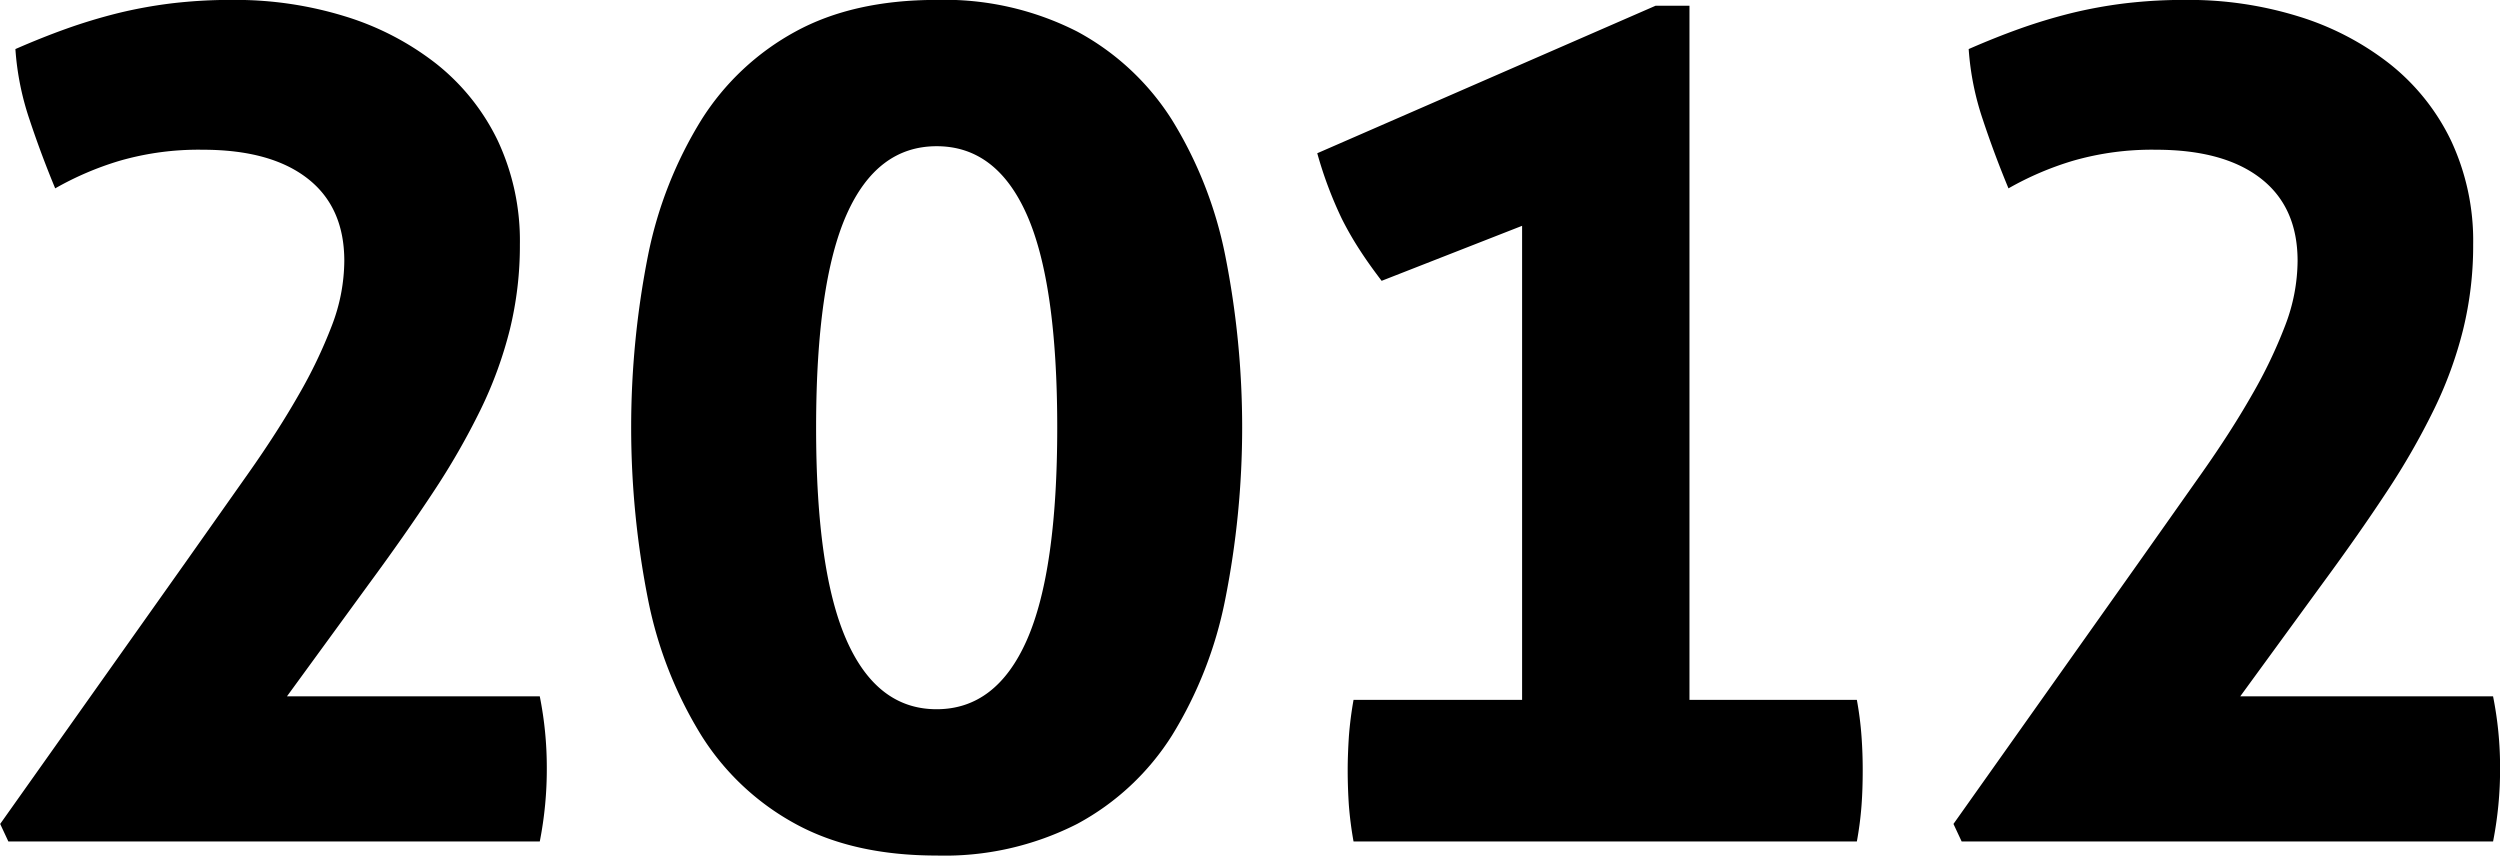
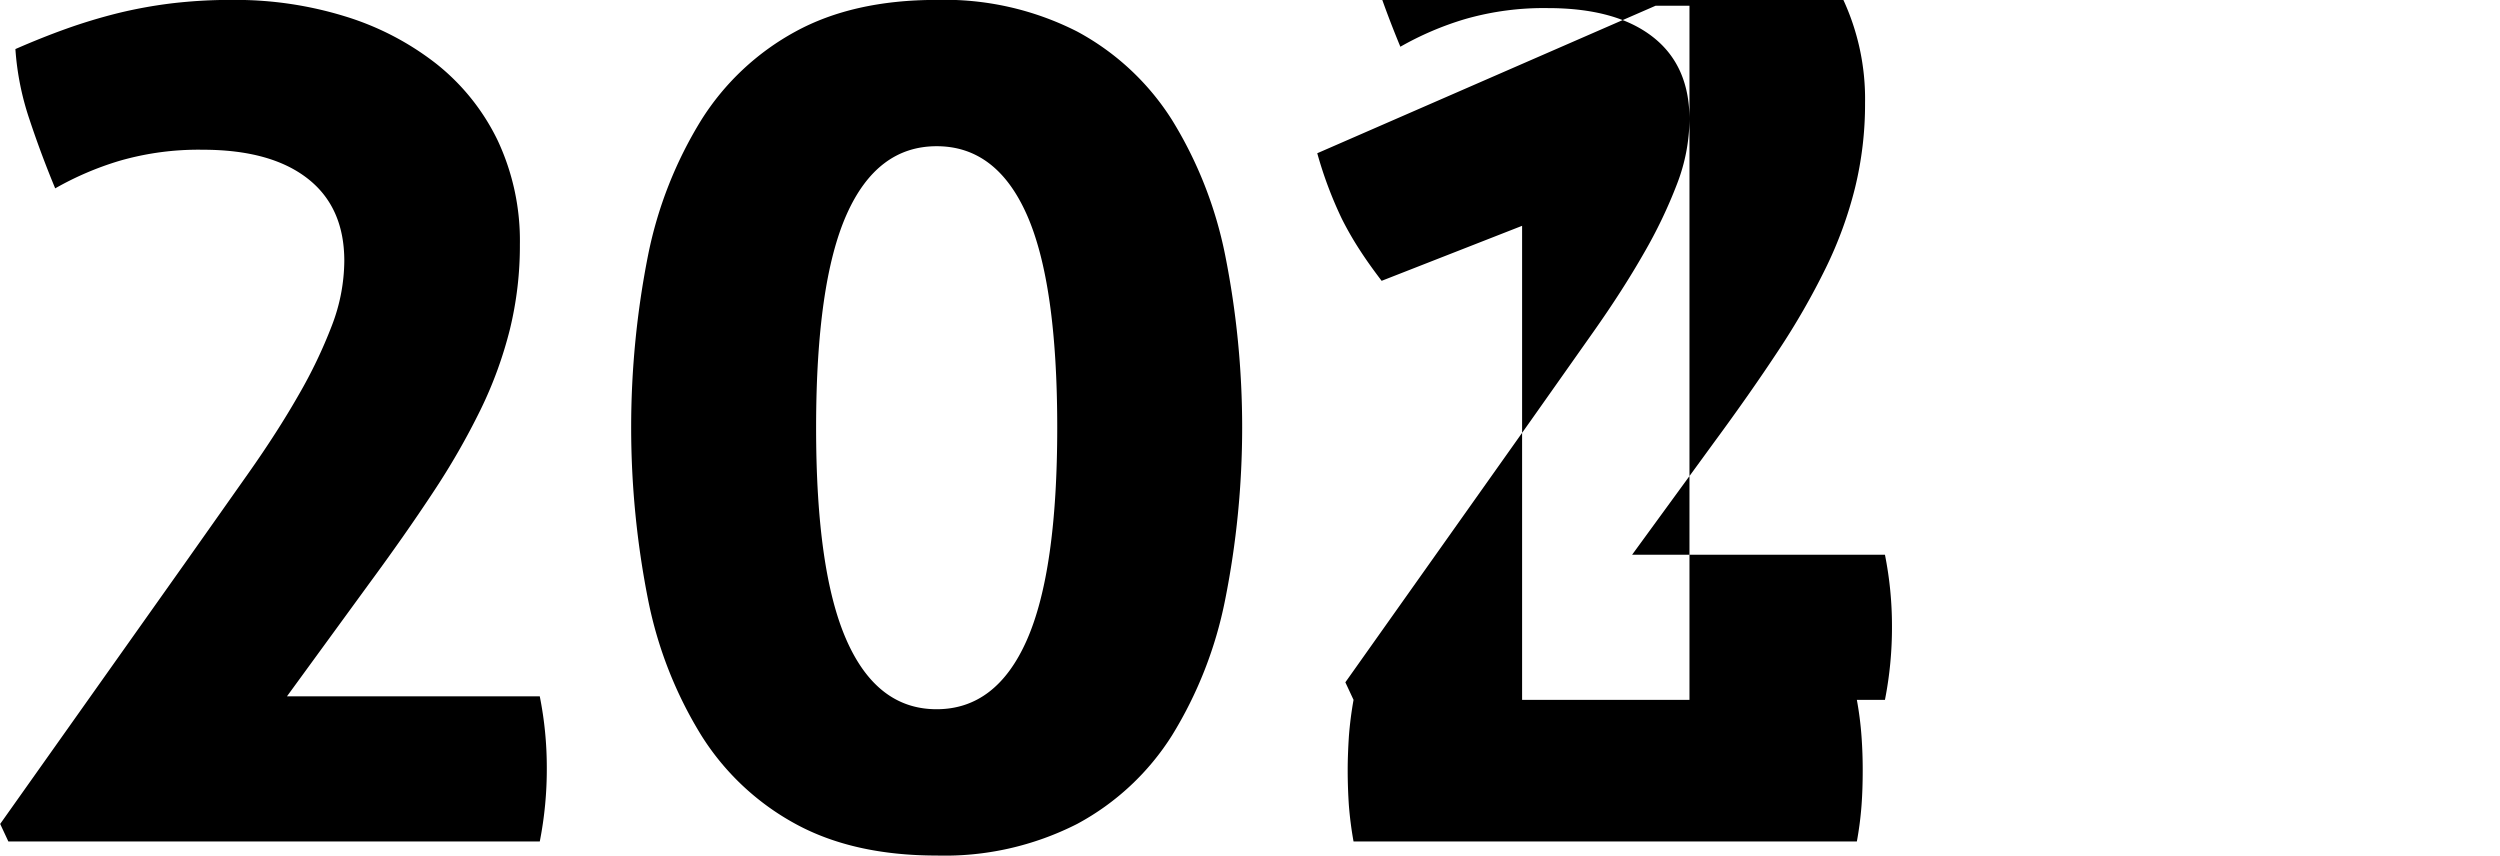
<svg xmlns="http://www.w3.org/2000/svg" width="277.66" height="95.03" viewBox="0 0 277.66 95.03">
  <defs>
    <style>
      .cls-1 {
        fill-rule: evenodd;
      }
    </style>
  </defs>
-   <path id="txt_history_year_02.svg" class="cls-1" d="M2319.27,7372.21h59.02a41.689,41.689,0,0,0,.78-8.19,40.311,40.311,0,0,0-.78-7.93h-28.08l9.1-12.48q4.02-5.46,7.15-10.21a80.99,80.99,0,0,0,5.26-9.16,45.41,45.41,0,0,0,3.25-8.91,39.08,39.08,0,0,0,1.11-9.42,26.191,26.191,0,0,0-2.47-11.57,24.386,24.386,0,0,0-6.83-8.52,31.3,31.3,0,0,0-10.14-5.26,41.237,41.237,0,0,0-12.41-1.82,55.743,55.743,0,0,0-6.89.39,51.571,51.571,0,0,0-5.98,1.1q-2.865.72-5.59,1.69t-5.72,2.28a30.851,30.851,0,0,0,1.56,7.8c0.86,2.6,1.82,5.16,2.86,7.67a34.267,34.267,0,0,1,7.15-3.06,31.592,31.592,0,0,1,9.23-1.23q7.53,0,11.63,3.18t4.1,9.17a20.3,20.3,0,0,1-1.37,7.15,53.557,53.557,0,0,1-3.7,7.73q-2.34,4.1-5.59,8.71t-7.02,9.95l-20.54,28.99Zm118.7-1.95a28.262,28.262,0,0,0,10.53-9.82,45.491,45.491,0,0,0,5.91-15.08,97.86,97.86,0,0,0,0-38.28,45.582,45.582,0,0,0-5.91-15.02,28.316,28.316,0,0,0-10.53-9.81,32.44,32.44,0,0,0-15.6-3.51q-9.24,0-15.67,3.51a28.348,28.348,0,0,0-10.46,9.81,45.59,45.59,0,0,0-5.92,15.02,98.371,98.371,0,0,0,0,38.28,45.5,45.5,0,0,0,5.92,15.08,28.294,28.294,0,0,0,10.46,9.82q6.435,3.51,15.67,3.51A32.44,32.44,0,0,0,2437.97,7370.26Zm-25.61-20.41q-3.39-7.665-3.38-23.66t3.38-23.6q3.375-7.6,10.01-7.6t10.01,7.6q3.375,7.6,3.38,23.6t-3.38,23.66q-3.39,7.665-10.01,7.67T2412.36,7349.85Zm56.31,6.63a40.166,40.166,0,0,0-.52,4.09c-0.08,1.26-.13,2.5-0.13,3.71,0,1.39.05,2.69,0.13,3.9a40.587,40.587,0,0,0,.52,4.03h55.9a37.818,37.818,0,0,0,.52-4.03c0.09-1.21.13-2.51,0.13-3.9,0-1.21-.04-2.45-0.13-3.71a37.526,37.526,0,0,0-.52-4.09h-18.59v-77.09h-3.77l-37.57,16.38a44.572,44.572,0,0,0,2.73,7.28,35.859,35.859,0,0,0,2.02,3.51c0.73,1.13,1.54,2.25,2.4,3.38l15.6-6.11v52.65h-18.72Zm67.54,15.73h59.02a41.689,41.689,0,0,0,.78-8.19,40.311,40.311,0,0,0-.78-7.93h-28.08l9.1-12.48q4.02-5.46,7.15-10.21a80.99,80.99,0,0,0,5.26-9.16,44.778,44.778,0,0,0,3.25-8.91,39.08,39.08,0,0,0,1.11-9.42,26.191,26.191,0,0,0-2.47-11.57,24.274,24.274,0,0,0-6.83-8.52,31.3,31.3,0,0,0-10.14-5.26,41.19,41.19,0,0,0-12.41-1.82,55.743,55.743,0,0,0-6.89.39,51.571,51.571,0,0,0-5.98,1.1q-2.865.72-5.59,1.69t-5.72,2.28a30.851,30.851,0,0,0,1.56,7.8c0.86,2.6,1.82,5.16,2.86,7.67a34.267,34.267,0,0,1,7.15-3.06,31.592,31.592,0,0,1,9.23-1.23q7.53,0,11.63,3.18t4.1,9.17a20.3,20.3,0,0,1-1.37,7.15,53.557,53.557,0,0,1-3.7,7.73q-2.34,4.1-5.59,8.71t-7.02,9.95l-20.54,28.99Z" transform="translate(-2318.34 -7278.75)" />
+   <path id="txt_history_year_02.svg" class="cls-1" d="M2319.27,7372.21h59.02a41.689,41.689,0,0,0,.78-8.19,40.311,40.311,0,0,0-.78-7.93h-28.08l9.1-12.48q4.02-5.46,7.15-10.21a80.99,80.99,0,0,0,5.26-9.16,45.41,45.41,0,0,0,3.25-8.91,39.08,39.08,0,0,0,1.11-9.42,26.191,26.191,0,0,0-2.47-11.57,24.386,24.386,0,0,0-6.83-8.52,31.3,31.3,0,0,0-10.14-5.26,41.237,41.237,0,0,0-12.41-1.82,55.743,55.743,0,0,0-6.89.39,51.571,51.571,0,0,0-5.98,1.1q-2.865.72-5.59,1.69t-5.72,2.28a30.851,30.851,0,0,0,1.56,7.8c0.86,2.6,1.82,5.16,2.86,7.67a34.267,34.267,0,0,1,7.15-3.06,31.592,31.592,0,0,1,9.23-1.23q7.53,0,11.63,3.18t4.1,9.17a20.3,20.3,0,0,1-1.37,7.15,53.557,53.557,0,0,1-3.7,7.73q-2.34,4.1-5.59,8.71t-7.02,9.95l-20.54,28.99Zm118.7-1.95a28.262,28.262,0,0,0,10.53-9.82,45.491,45.491,0,0,0,5.91-15.08,97.86,97.86,0,0,0,0-38.28,45.582,45.582,0,0,0-5.91-15.02,28.316,28.316,0,0,0-10.53-9.81,32.44,32.44,0,0,0-15.6-3.51q-9.24,0-15.67,3.51a28.348,28.348,0,0,0-10.46,9.81,45.59,45.59,0,0,0-5.92,15.02,98.371,98.371,0,0,0,0,38.28,45.5,45.5,0,0,0,5.92,15.08,28.294,28.294,0,0,0,10.46,9.82q6.435,3.51,15.67,3.51A32.44,32.44,0,0,0,2437.97,7370.26Zm-25.61-20.41q-3.39-7.665-3.38-23.66t3.38-23.6q3.375-7.6,10.01-7.6t10.01,7.6q3.375,7.6,3.38,23.6t-3.38,23.66q-3.39,7.665-10.01,7.67T2412.36,7349.85Zm56.31,6.63a40.166,40.166,0,0,0-.52,4.09c-0.08,1.26-.13,2.5-0.13,3.71,0,1.39.05,2.69,0.13,3.9a40.587,40.587,0,0,0,.52,4.03h55.9a37.818,37.818,0,0,0,.52-4.03c0.09-1.21.13-2.51,0.13-3.9,0-1.21-.04-2.45-0.13-3.71a37.526,37.526,0,0,0-.52-4.09h-18.59v-77.09h-3.77l-37.57,16.38a44.572,44.572,0,0,0,2.73,7.28,35.859,35.859,0,0,0,2.02,3.51c0.73,1.13,1.54,2.25,2.4,3.38l15.6-6.11v52.65h-18.72Zh59.02a41.689,41.689,0,0,0,.78-8.19,40.311,40.311,0,0,0-.78-7.93h-28.08l9.1-12.48q4.02-5.46,7.15-10.21a80.99,80.99,0,0,0,5.26-9.16,44.778,44.778,0,0,0,3.25-8.91,39.08,39.08,0,0,0,1.11-9.42,26.191,26.191,0,0,0-2.47-11.57,24.274,24.274,0,0,0-6.83-8.52,31.3,31.3,0,0,0-10.14-5.26,41.19,41.19,0,0,0-12.41-1.82,55.743,55.743,0,0,0-6.89.39,51.571,51.571,0,0,0-5.98,1.1q-2.865.72-5.59,1.69t-5.72,2.28a30.851,30.851,0,0,0,1.56,7.8c0.86,2.6,1.82,5.16,2.86,7.67a34.267,34.267,0,0,1,7.15-3.06,31.592,31.592,0,0,1,9.23-1.23q7.53,0,11.63,3.18t4.1,9.17a20.3,20.3,0,0,1-1.37,7.15,53.557,53.557,0,0,1-3.7,7.73q-2.34,4.1-5.59,8.71t-7.02,9.95l-20.54,28.99Z" transform="translate(-2318.34 -7278.75)" />
</svg>